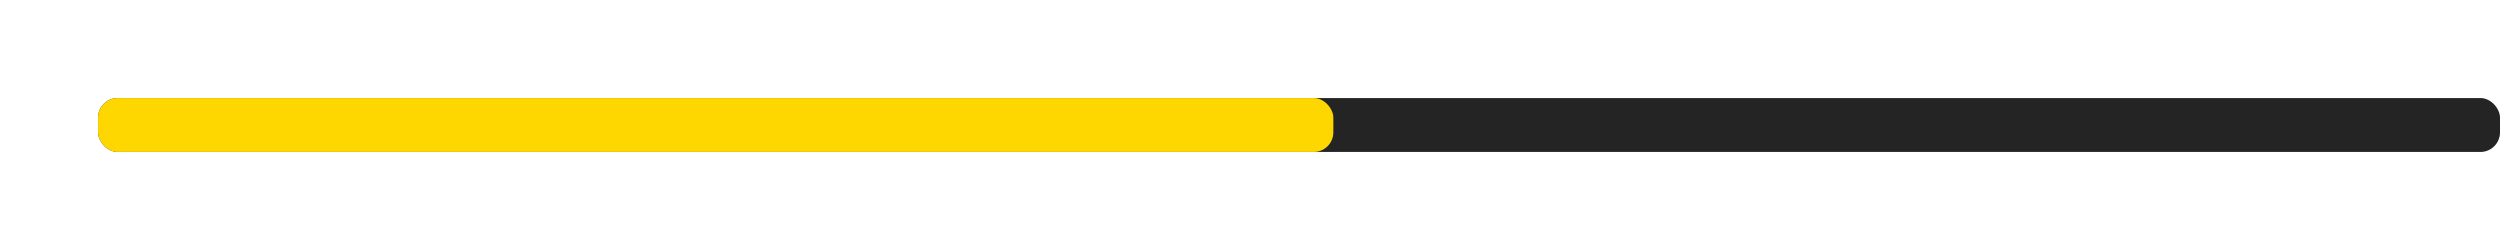
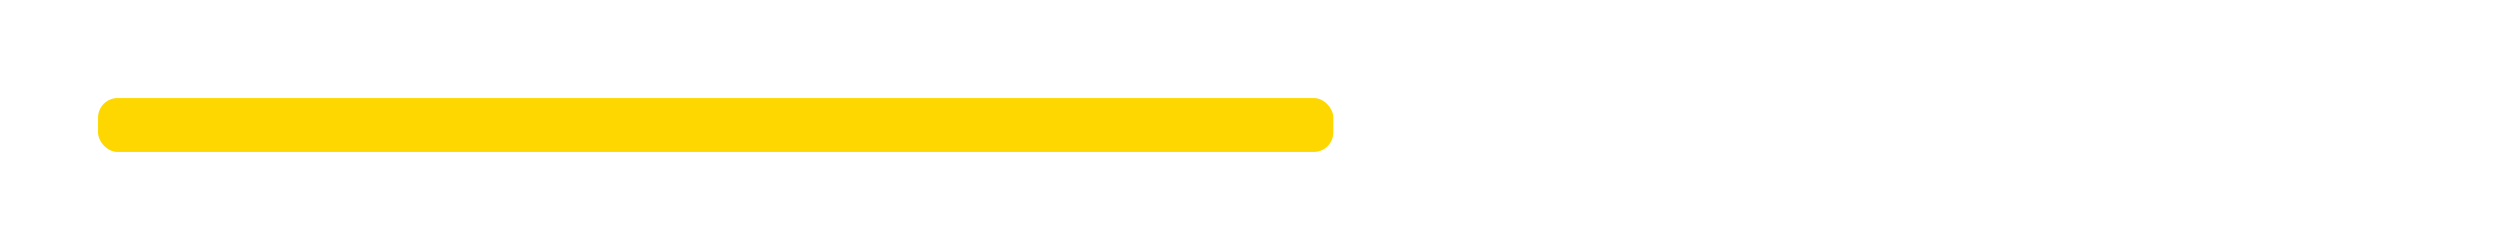
<svg xmlns="http://www.w3.org/2000/svg" width="510" height="51" viewBox="0 0 510 51" fill="none">
-   <rect x="20" y="20" width="490" height="11" rx="4" fill="#242424" />
  <g filter="url(#filter0_d_162_115)">
    <rect x="20" y="20" width="252" height="11" rx="4" fill="#FED700" />
  </g>
  <defs>
    <filter id="filter0_d_162_115" x="0.3" y="0.3" width="291.4" height="50.4" filterUnits="userSpaceOnUse" color-interpolation-filters="sRGB">
      <feFlood flood-opacity="0" result="BackgroundImageFix" />
      <feColorMatrix in="SourceAlpha" type="matrix" values="0 0 0 0 0 0 0 0 0 0 0 0 0 0 0 0 0 0 127 0" result="hardAlpha" />
      <feMorphology radius="3" operator="erode" in="SourceAlpha" result="effect1_dropShadow_162_115" />
      <feOffset />
      <feGaussianBlur stdDeviation="11.35" />
      <feComposite in2="hardAlpha" operator="out" />
      <feColorMatrix type="matrix" values="0 0 0 0 0.996 0 0 0 0 0.843 0 0 0 0 0 0 0 0 1 0" />
      <feBlend mode="normal" in2="BackgroundImageFix" result="effect1_dropShadow_162_115" />
      <feBlend mode="normal" in="SourceGraphic" in2="effect1_dropShadow_162_115" result="shape" />
    </filter>
  </defs>
</svg>